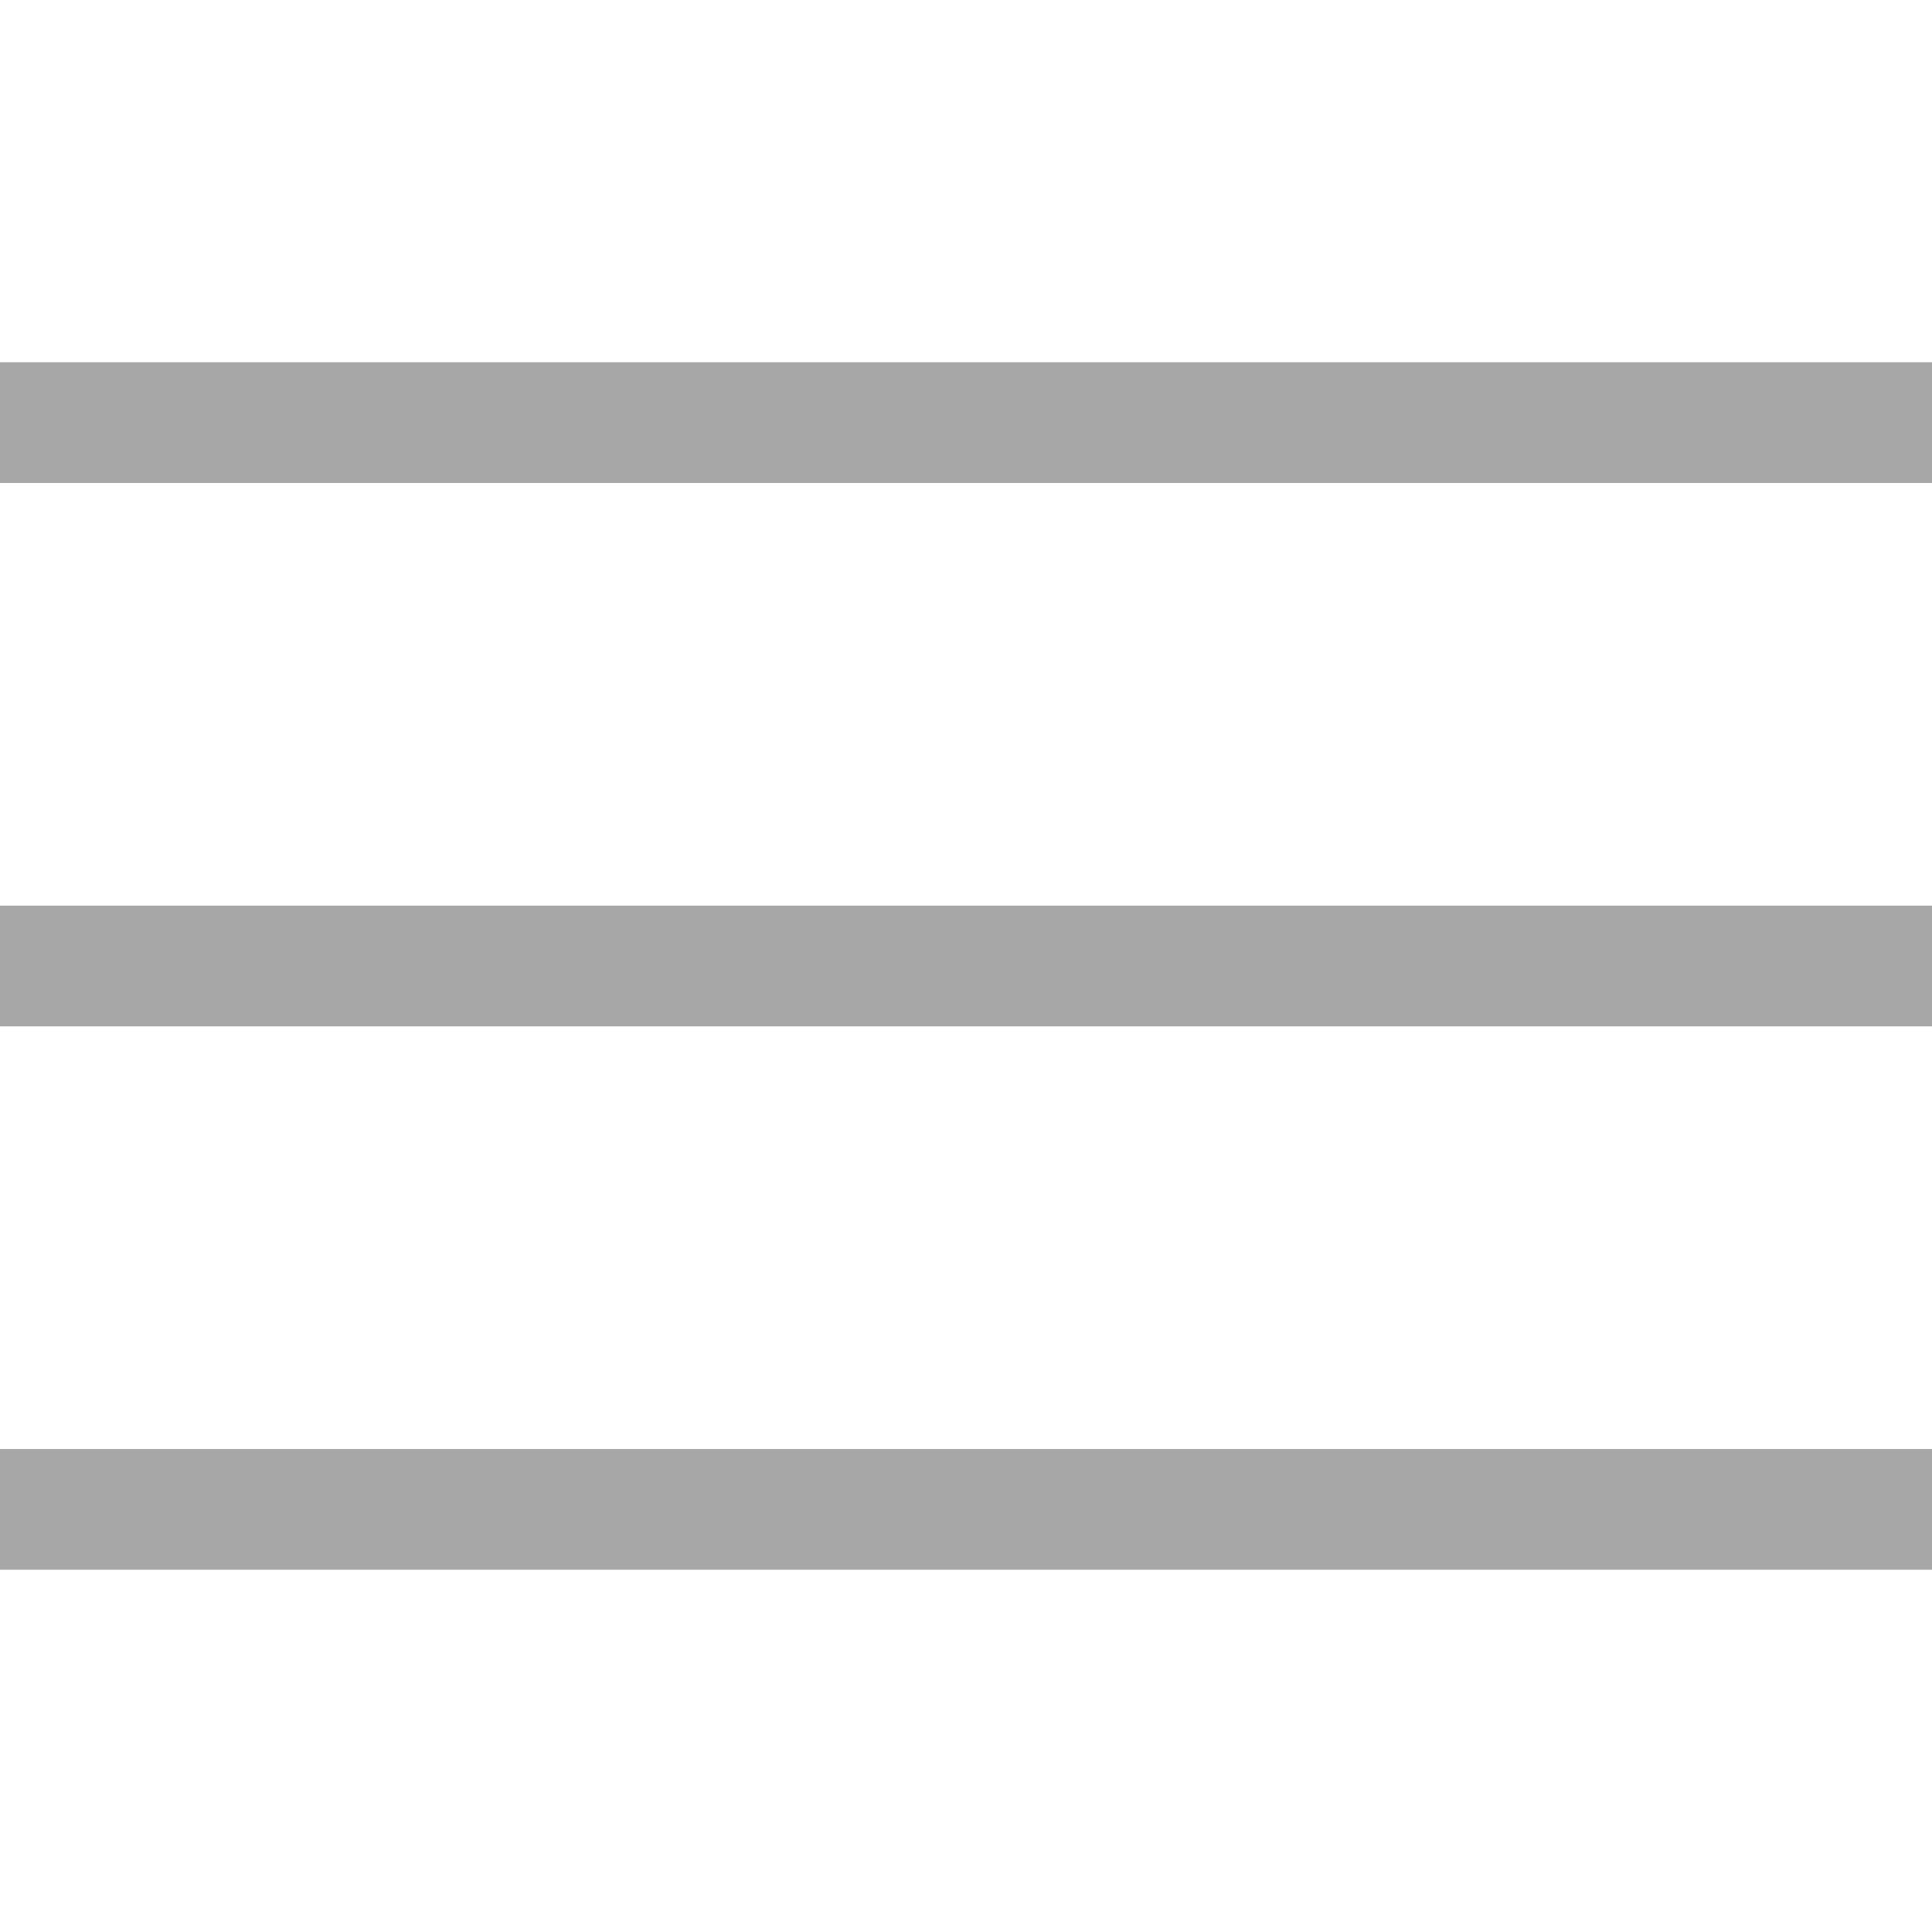
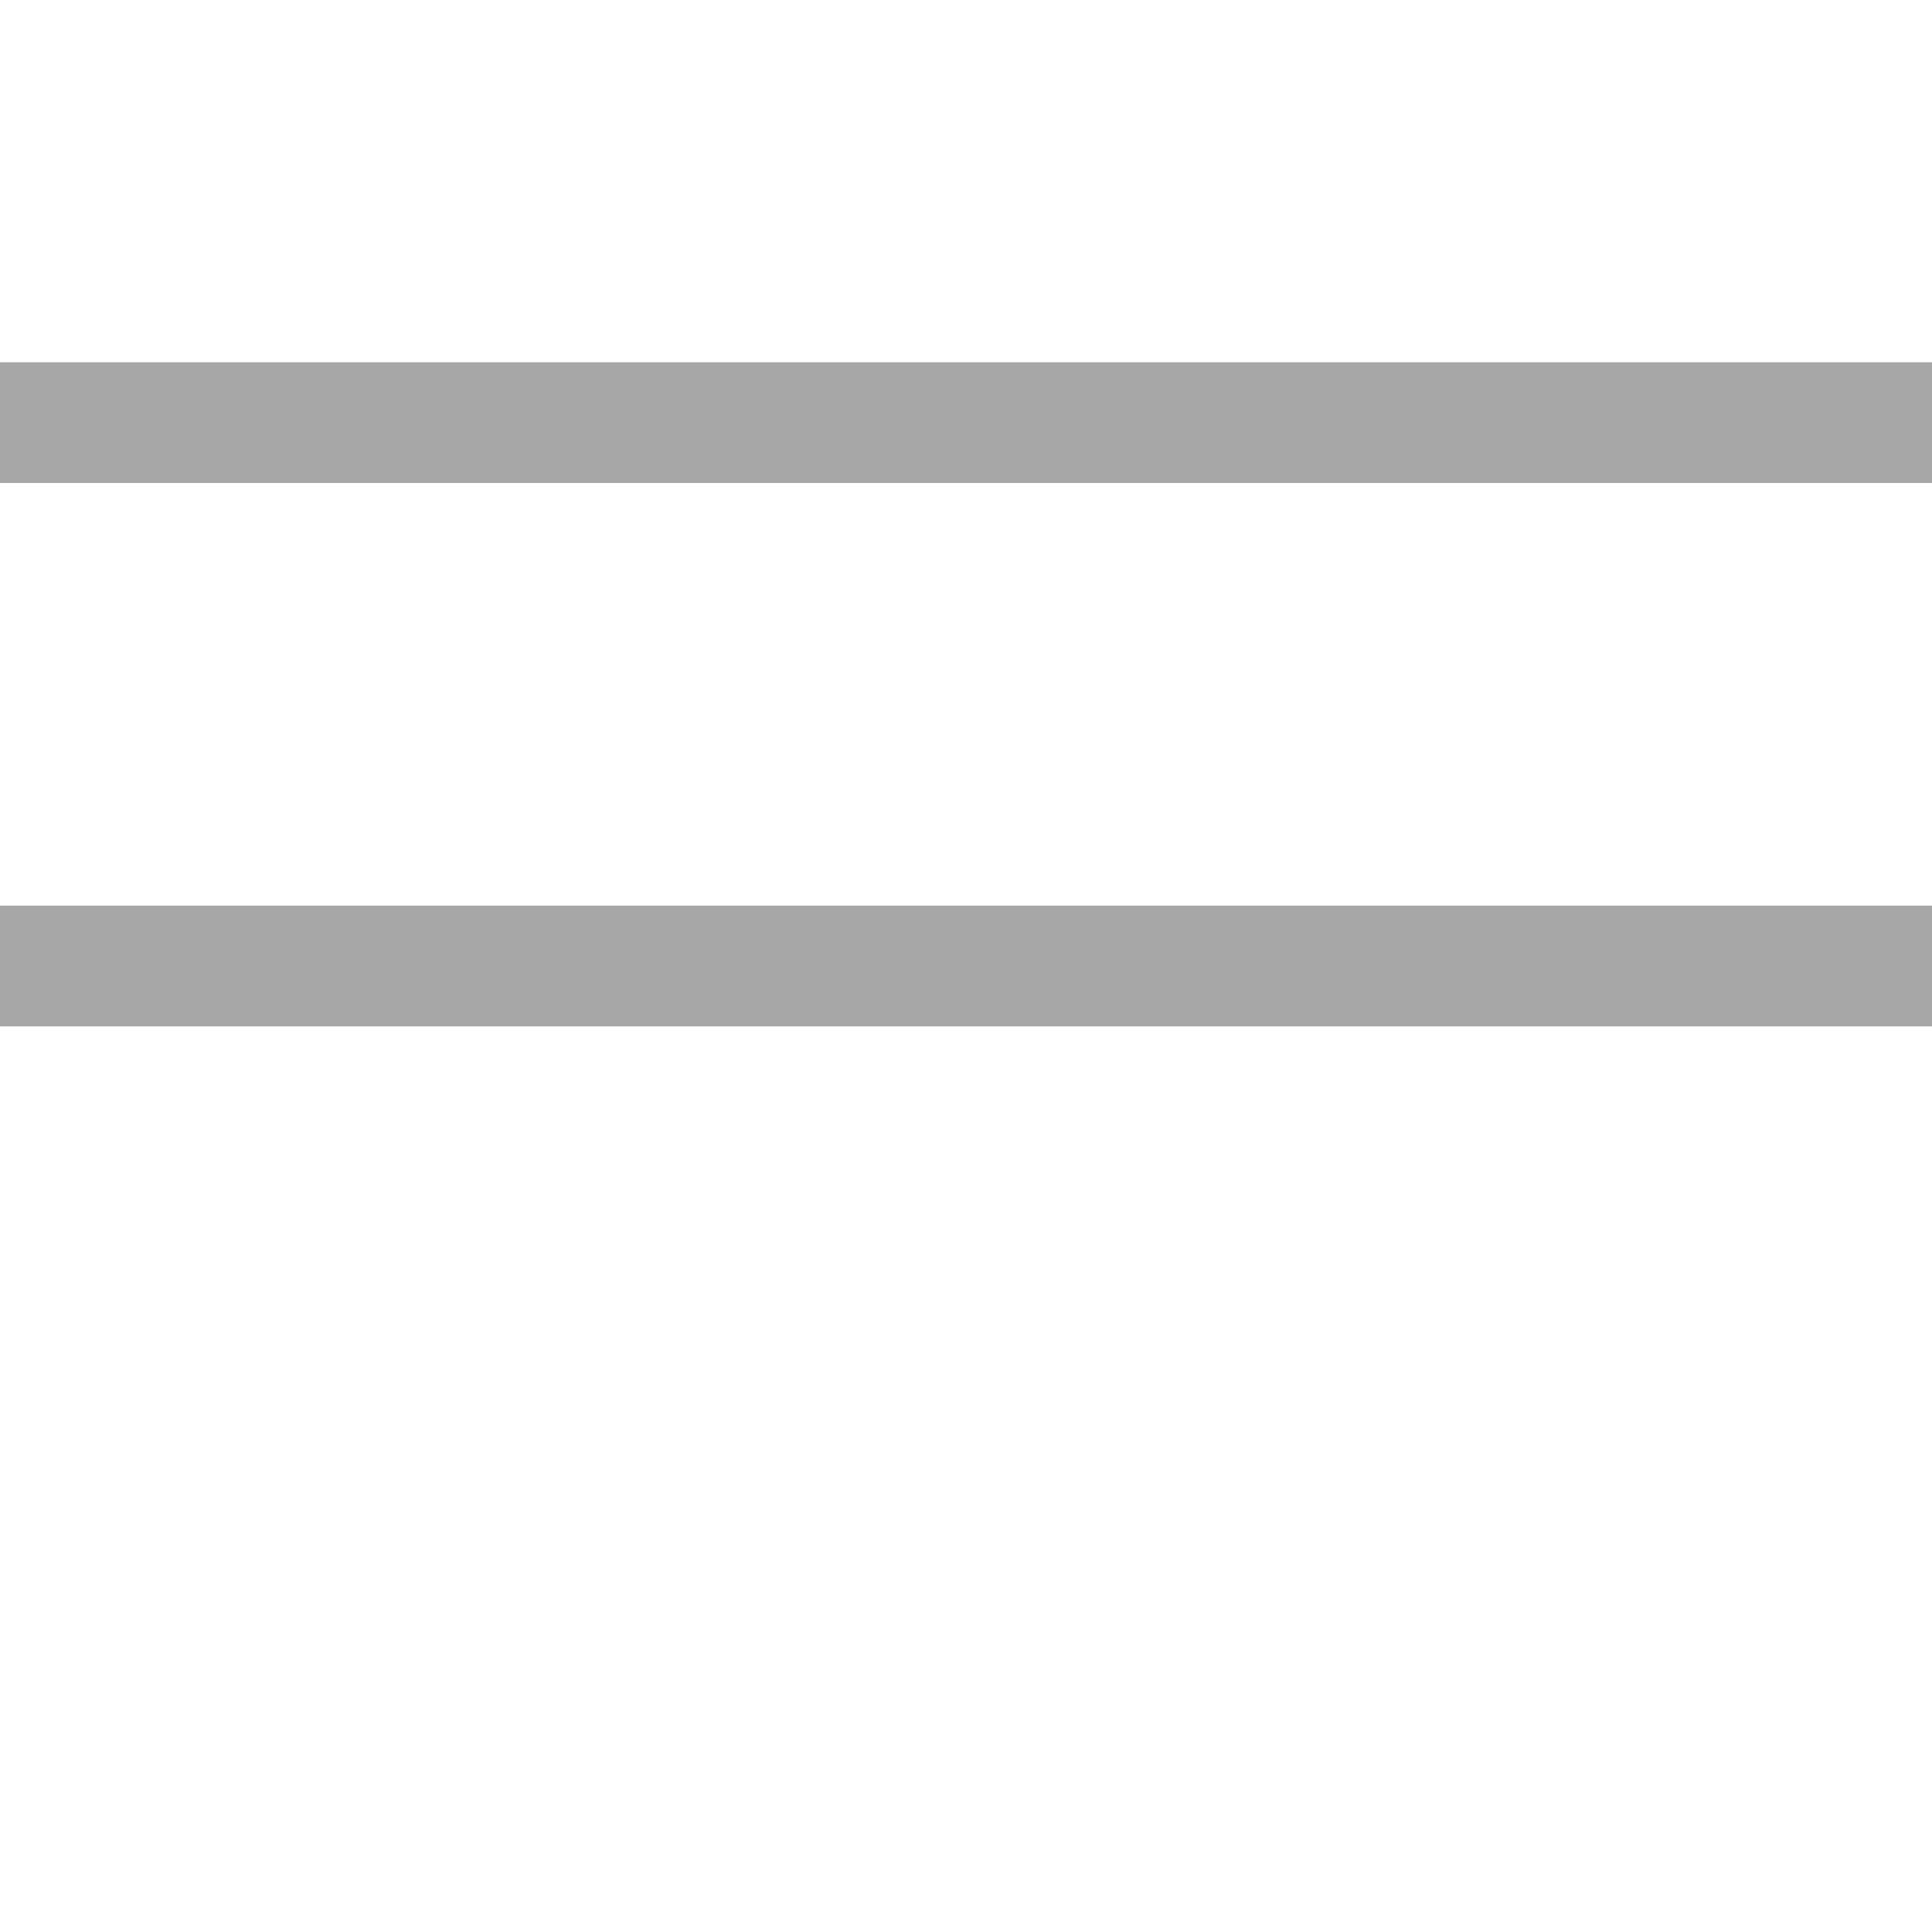
<svg xmlns="http://www.w3.org/2000/svg" width="24" height="24" viewBox="0 0 24 24" fill="none">
  <rect y="4.5" width="24" height="1.5" fill="#A7A7A7" />
  <rect y="11.25" width="24" height="1.5" fill="#A7A7A7" />
-   <rect y="18" width="24" height="1.5" fill="#A7A7A7" />
</svg>